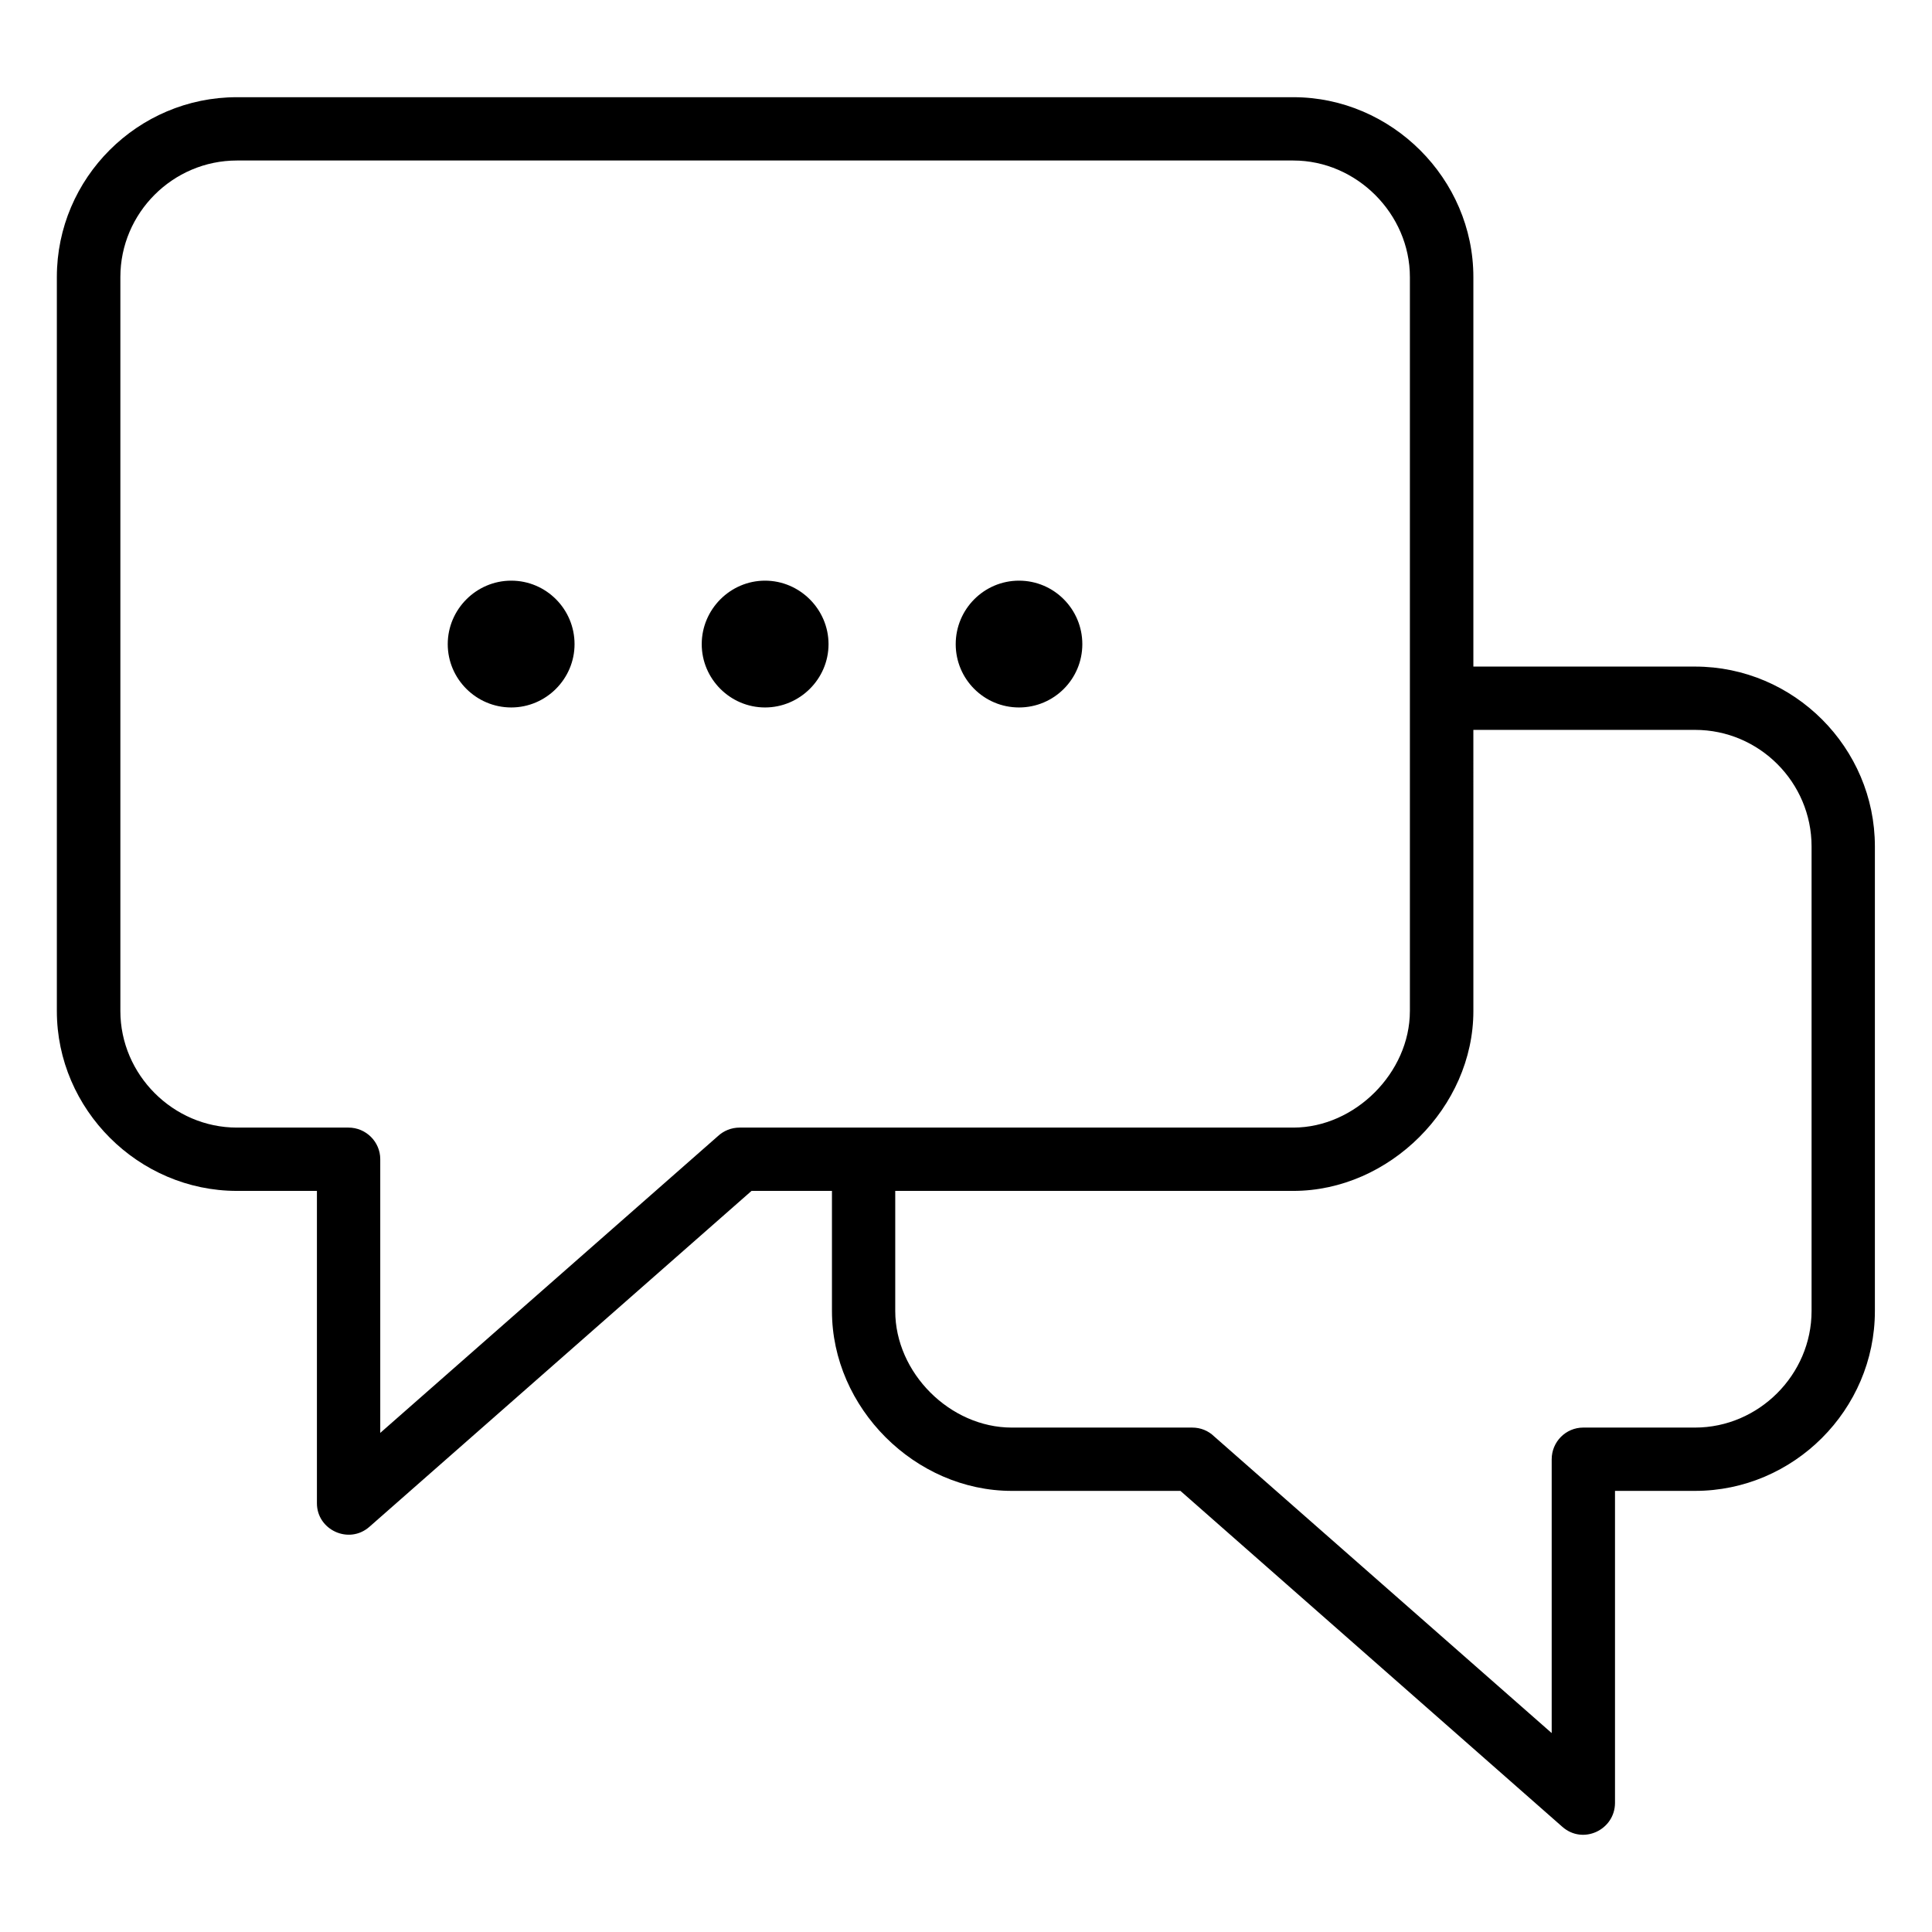
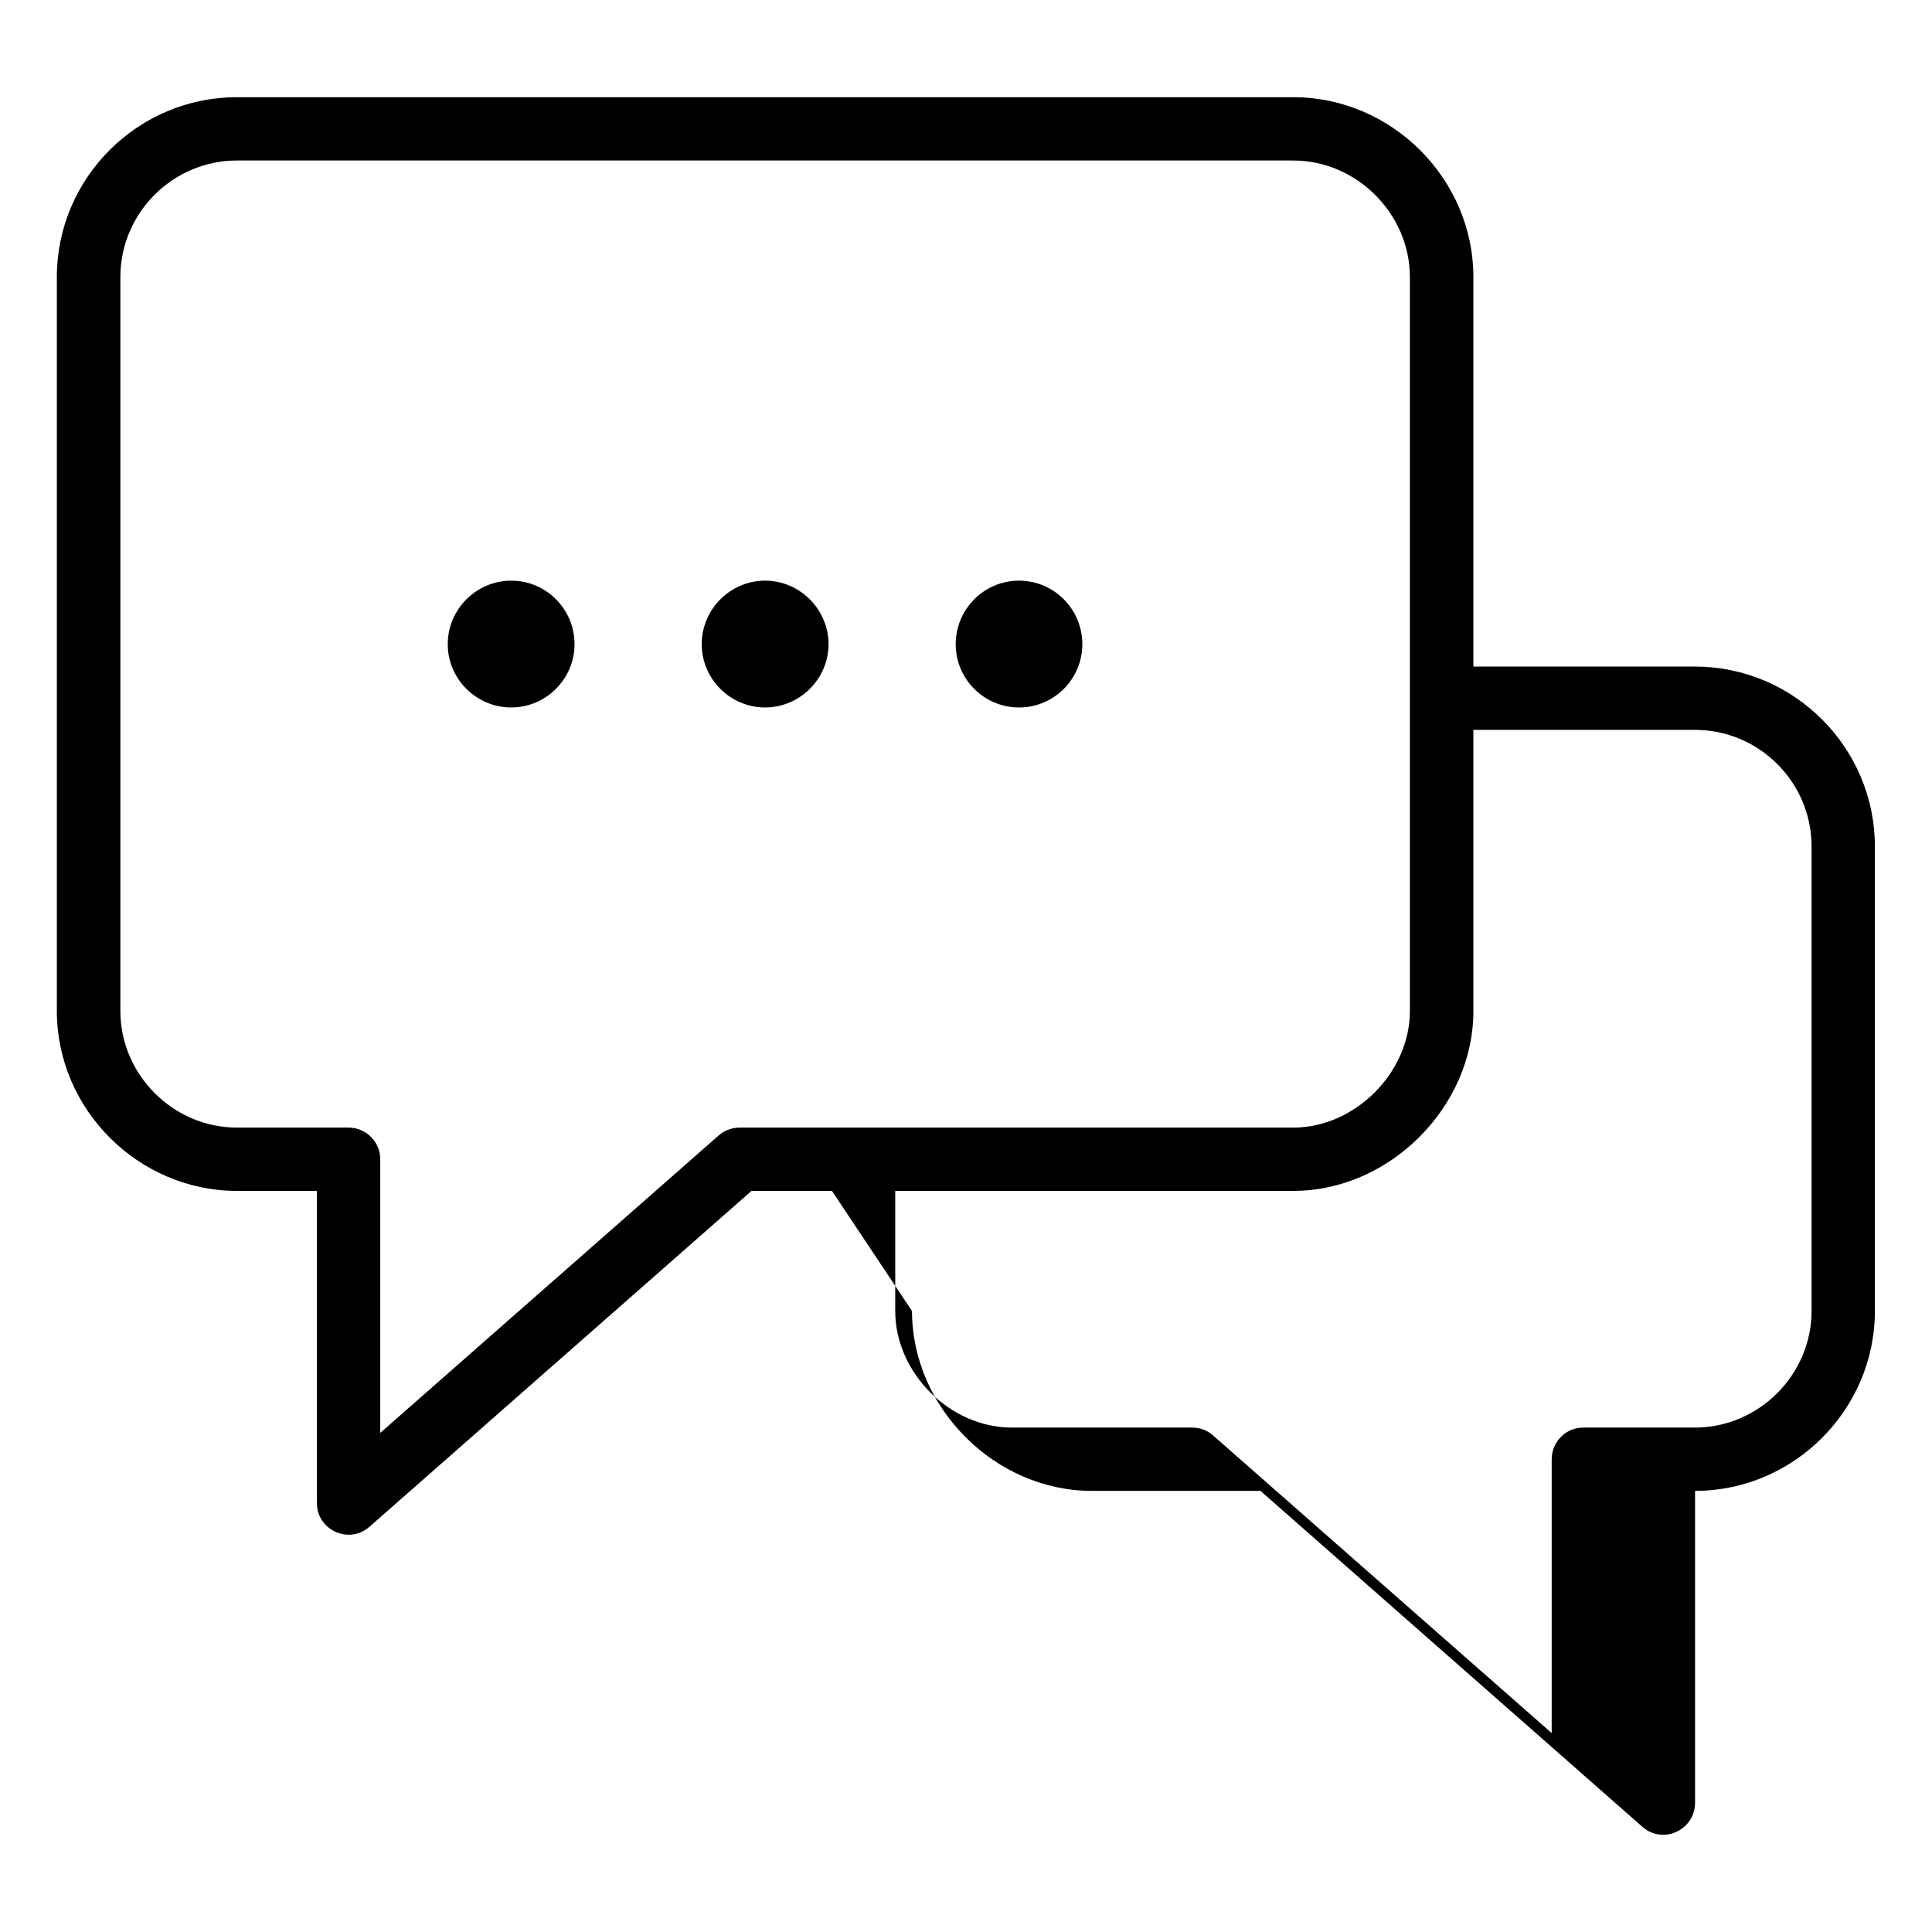
<svg xmlns="http://www.w3.org/2000/svg" fill="#000000" width="800px" height="800px" version="1.1" viewBox="144 144 512 512">
-   <path d="m534.46 411.94c0 25.492-22.27 47.66-47.711 47.66h-105.5v31.84c0 16.375 14.508 30.883 30.883 30.883h47.812c2.266 0 4.281 0.855 5.793 2.316l89.477 78.645v-72.547c0-4.637 3.727-8.414 8.363-8.414h29.625c16.879 0 30.883-14.008 30.883-30.883v-123.13c0-16.977-13.855-30.883-30.883-30.883h-58.746zm-120.41-114.06c9.27 0 16.777 7.559 16.777 16.828s-7.508 16.777-16.777 16.777c-9.27 0-16.777-7.508-16.777-16.777s7.508-16.828 16.777-16.828zm-67.309 0c9.219 0 16.828 7.609 16.828 16.828s-7.609 16.777-16.828 16.777-16.777-7.559-16.777-16.777 7.559-16.828 16.777-16.828zm-67.258 0c9.27 0 16.777 7.559 16.777 16.828 0 9.219-7.559 16.777-16.777 16.777-9.27 0-16.828-7.559-16.828-16.777s7.559-16.828 16.828-16.828zm84.992 161.72h-21.312l-101.27 89.023c-5.441 4.785-13.957 0.805-13.906-6.297v-82.727h-21.211c-26.047 0-47.711-21.562-47.711-47.66v-194.52c0-26.25 21.461-47.66 47.711-47.66h279.97c26.047 0 47.711 21.613 47.711 47.66v103.23h58.746c26.199 0 47.66 21.461 47.66 47.66v123.13c0 26.148-21.512 47.66-47.66 47.66h-21.211v82.727c-0.051 7.106-8.465 11.133-13.957 6.297l-101.21-89.023h-44.688c-25.645 0-47.66-22.016-47.66-47.66zm153.16-47.66v-194.52c0-16.727-14.105-30.883-30.883-30.883h-279.97c-16.977 0-30.883 13.906-30.883 30.883v194.52c0 16.879 14.008 30.883 30.883 30.883h29.574c4.637 0 8.414 3.777 8.414 8.363v72.547l89.477-78.645c1.512-1.41 3.527-2.266 5.793-2.266h146.71c16.324 0 30.883-14.559 30.883-30.883z" />
+   <path d="m534.46 411.94c0 25.492-22.27 47.66-47.711 47.66h-105.5v31.84c0 16.375 14.508 30.883 30.883 30.883h47.812c2.266 0 4.281 0.855 5.793 2.316l89.477 78.645v-72.547c0-4.637 3.727-8.414 8.363-8.414h29.625c16.879 0 30.883-14.008 30.883-30.883v-123.13c0-16.977-13.855-30.883-30.883-30.883h-58.746zm-120.41-114.06c9.27 0 16.777 7.559 16.777 16.828s-7.508 16.777-16.777 16.777c-9.27 0-16.777-7.508-16.777-16.777s7.508-16.828 16.777-16.828zm-67.309 0c9.219 0 16.828 7.609 16.828 16.828s-7.609 16.777-16.828 16.777-16.777-7.559-16.777-16.777 7.559-16.828 16.777-16.828zm-67.258 0c9.27 0 16.777 7.559 16.777 16.828 0 9.219-7.559 16.777-16.777 16.777-9.27 0-16.828-7.559-16.828-16.777s7.559-16.828 16.828-16.828zm84.992 161.72h-21.312l-101.27 89.023c-5.441 4.785-13.957 0.805-13.906-6.297v-82.727h-21.211c-26.047 0-47.711-21.562-47.711-47.66v-194.52c0-26.25 21.461-47.66 47.711-47.66h279.97c26.047 0 47.711 21.613 47.711 47.66v103.23h58.746c26.199 0 47.66 21.461 47.66 47.66v123.13c0 26.148-21.512 47.66-47.66 47.66v82.727c-0.051 7.106-8.465 11.133-13.957 6.297l-101.21-89.023h-44.688c-25.645 0-47.66-22.016-47.66-47.66zm153.16-47.66v-194.52c0-16.727-14.105-30.883-30.883-30.883h-279.97c-16.977 0-30.883 13.906-30.883 30.883v194.52c0 16.879 14.008 30.883 30.883 30.883h29.574c4.637 0 8.414 3.777 8.414 8.363v72.547l89.477-78.645c1.512-1.41 3.527-2.266 5.793-2.266h146.71c16.324 0 30.883-14.559 30.883-30.883z" />
</svg>